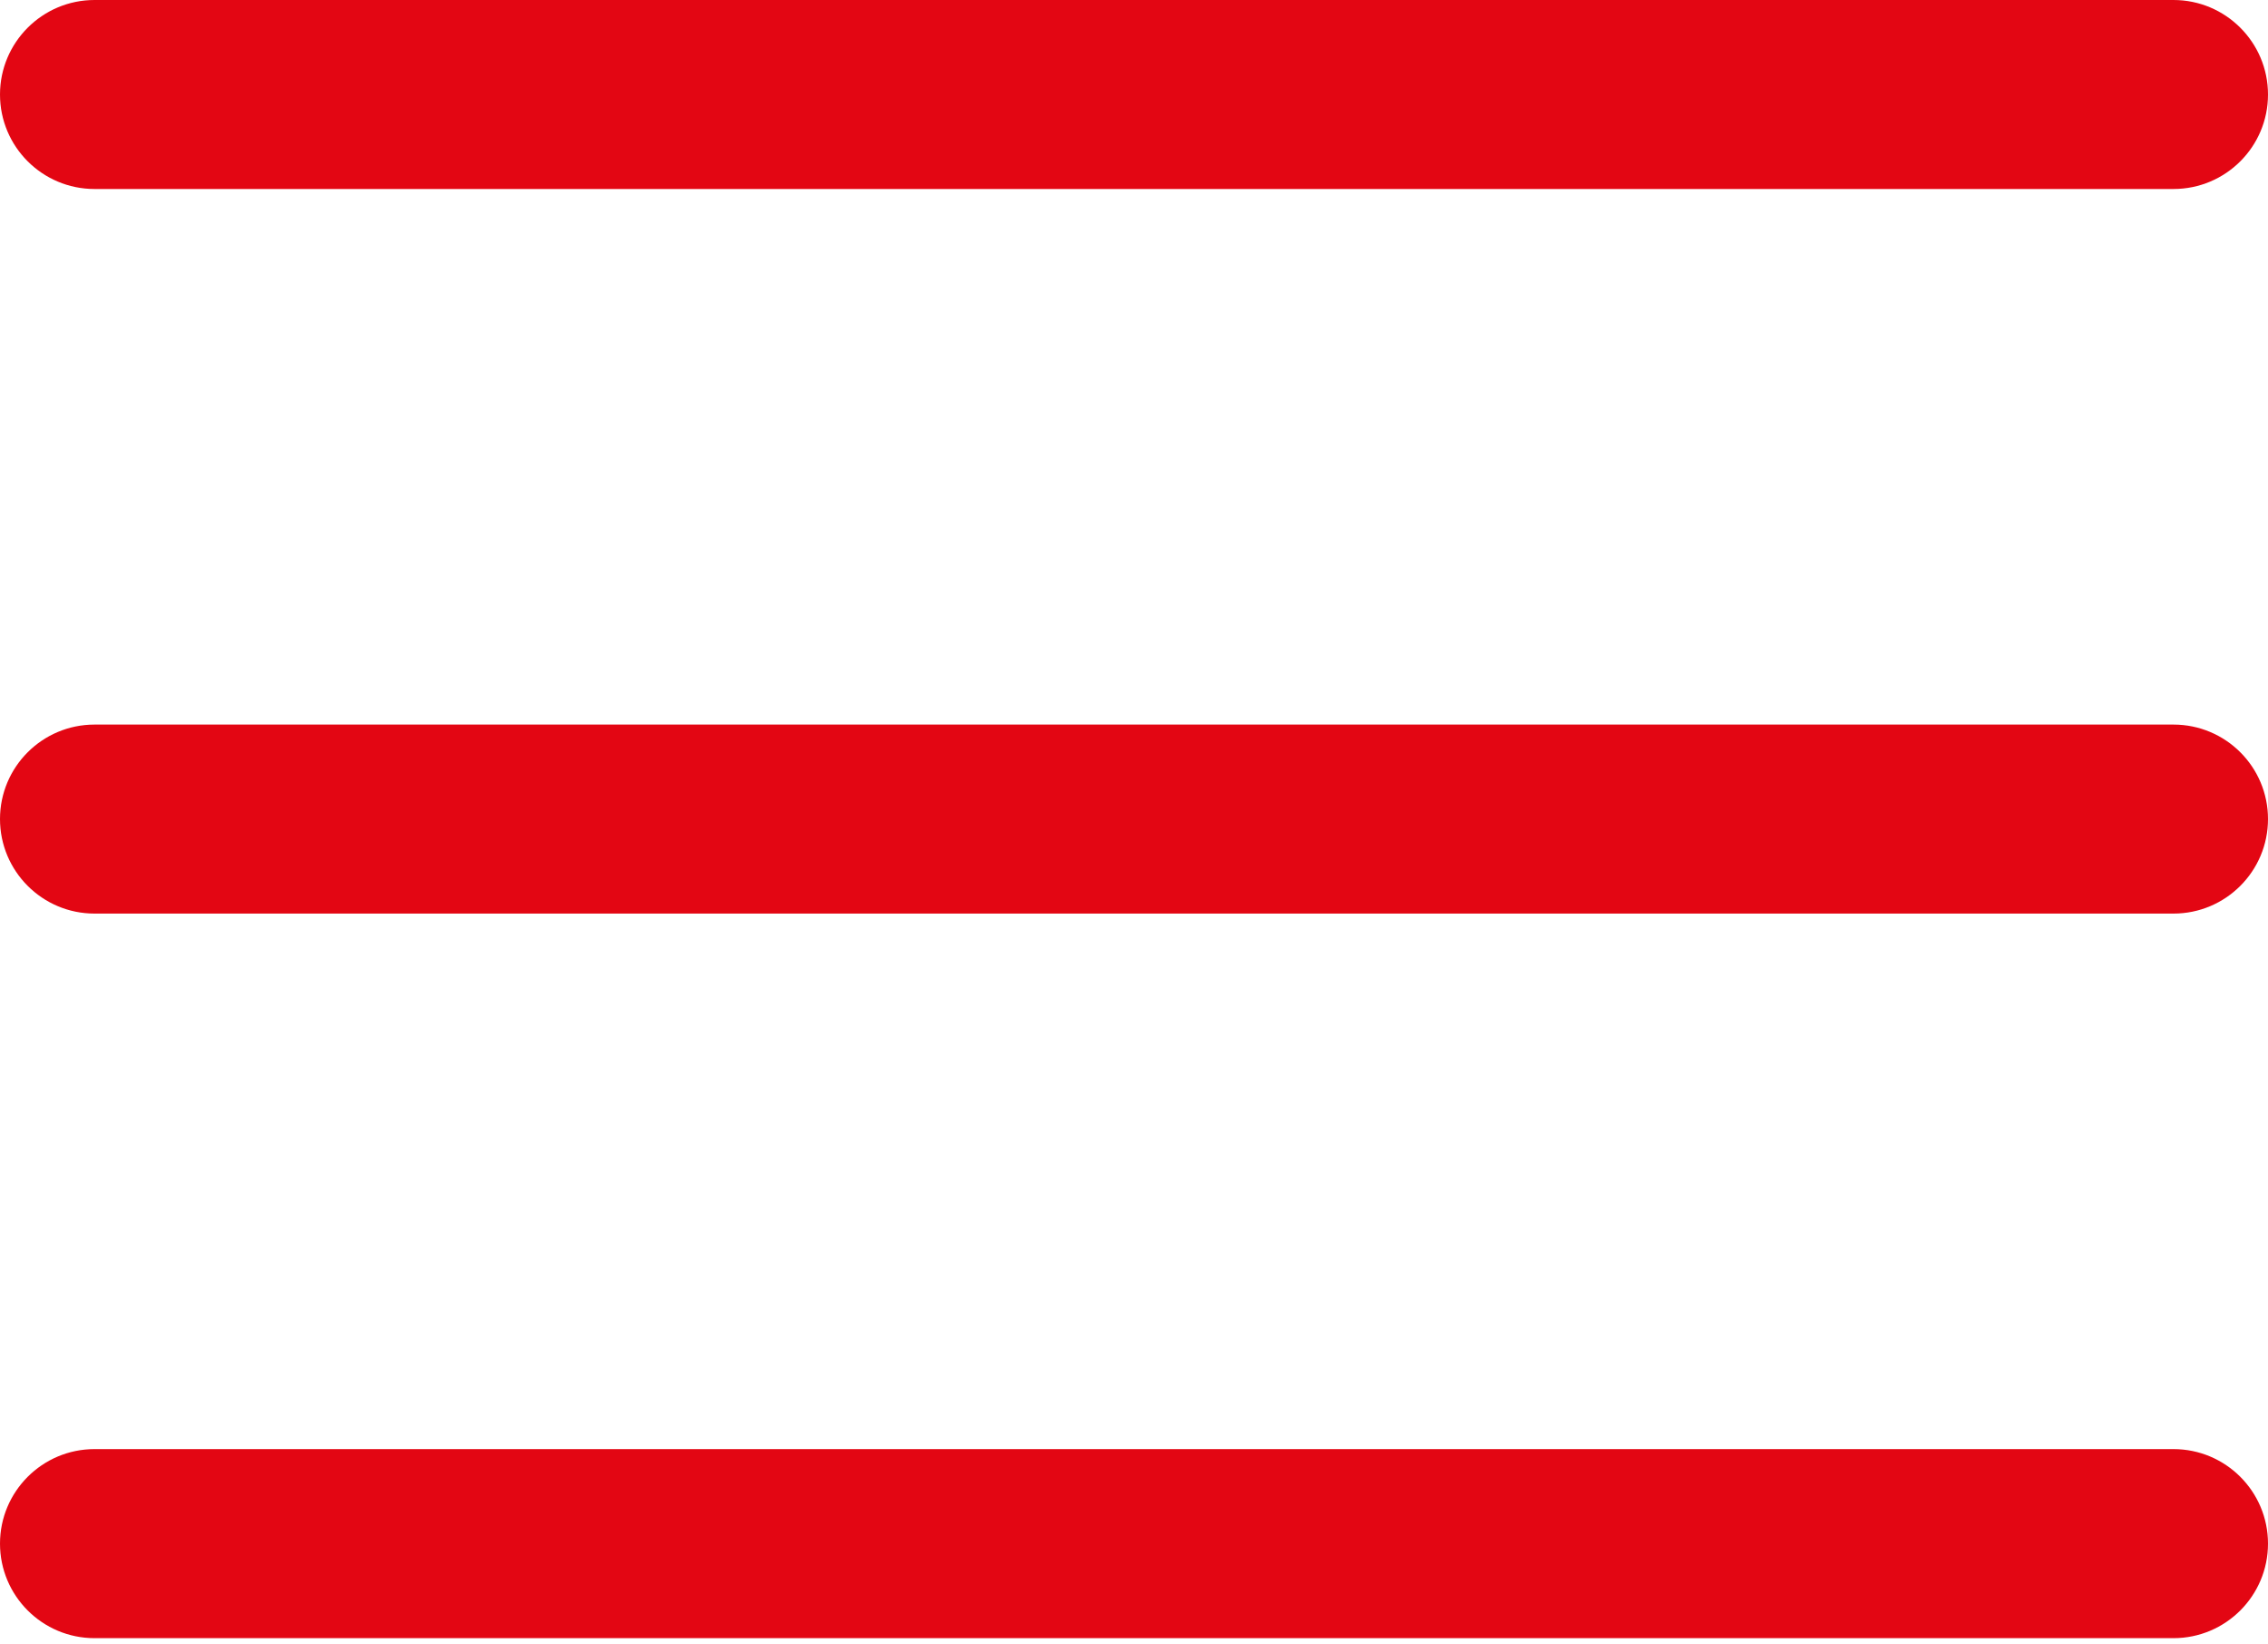
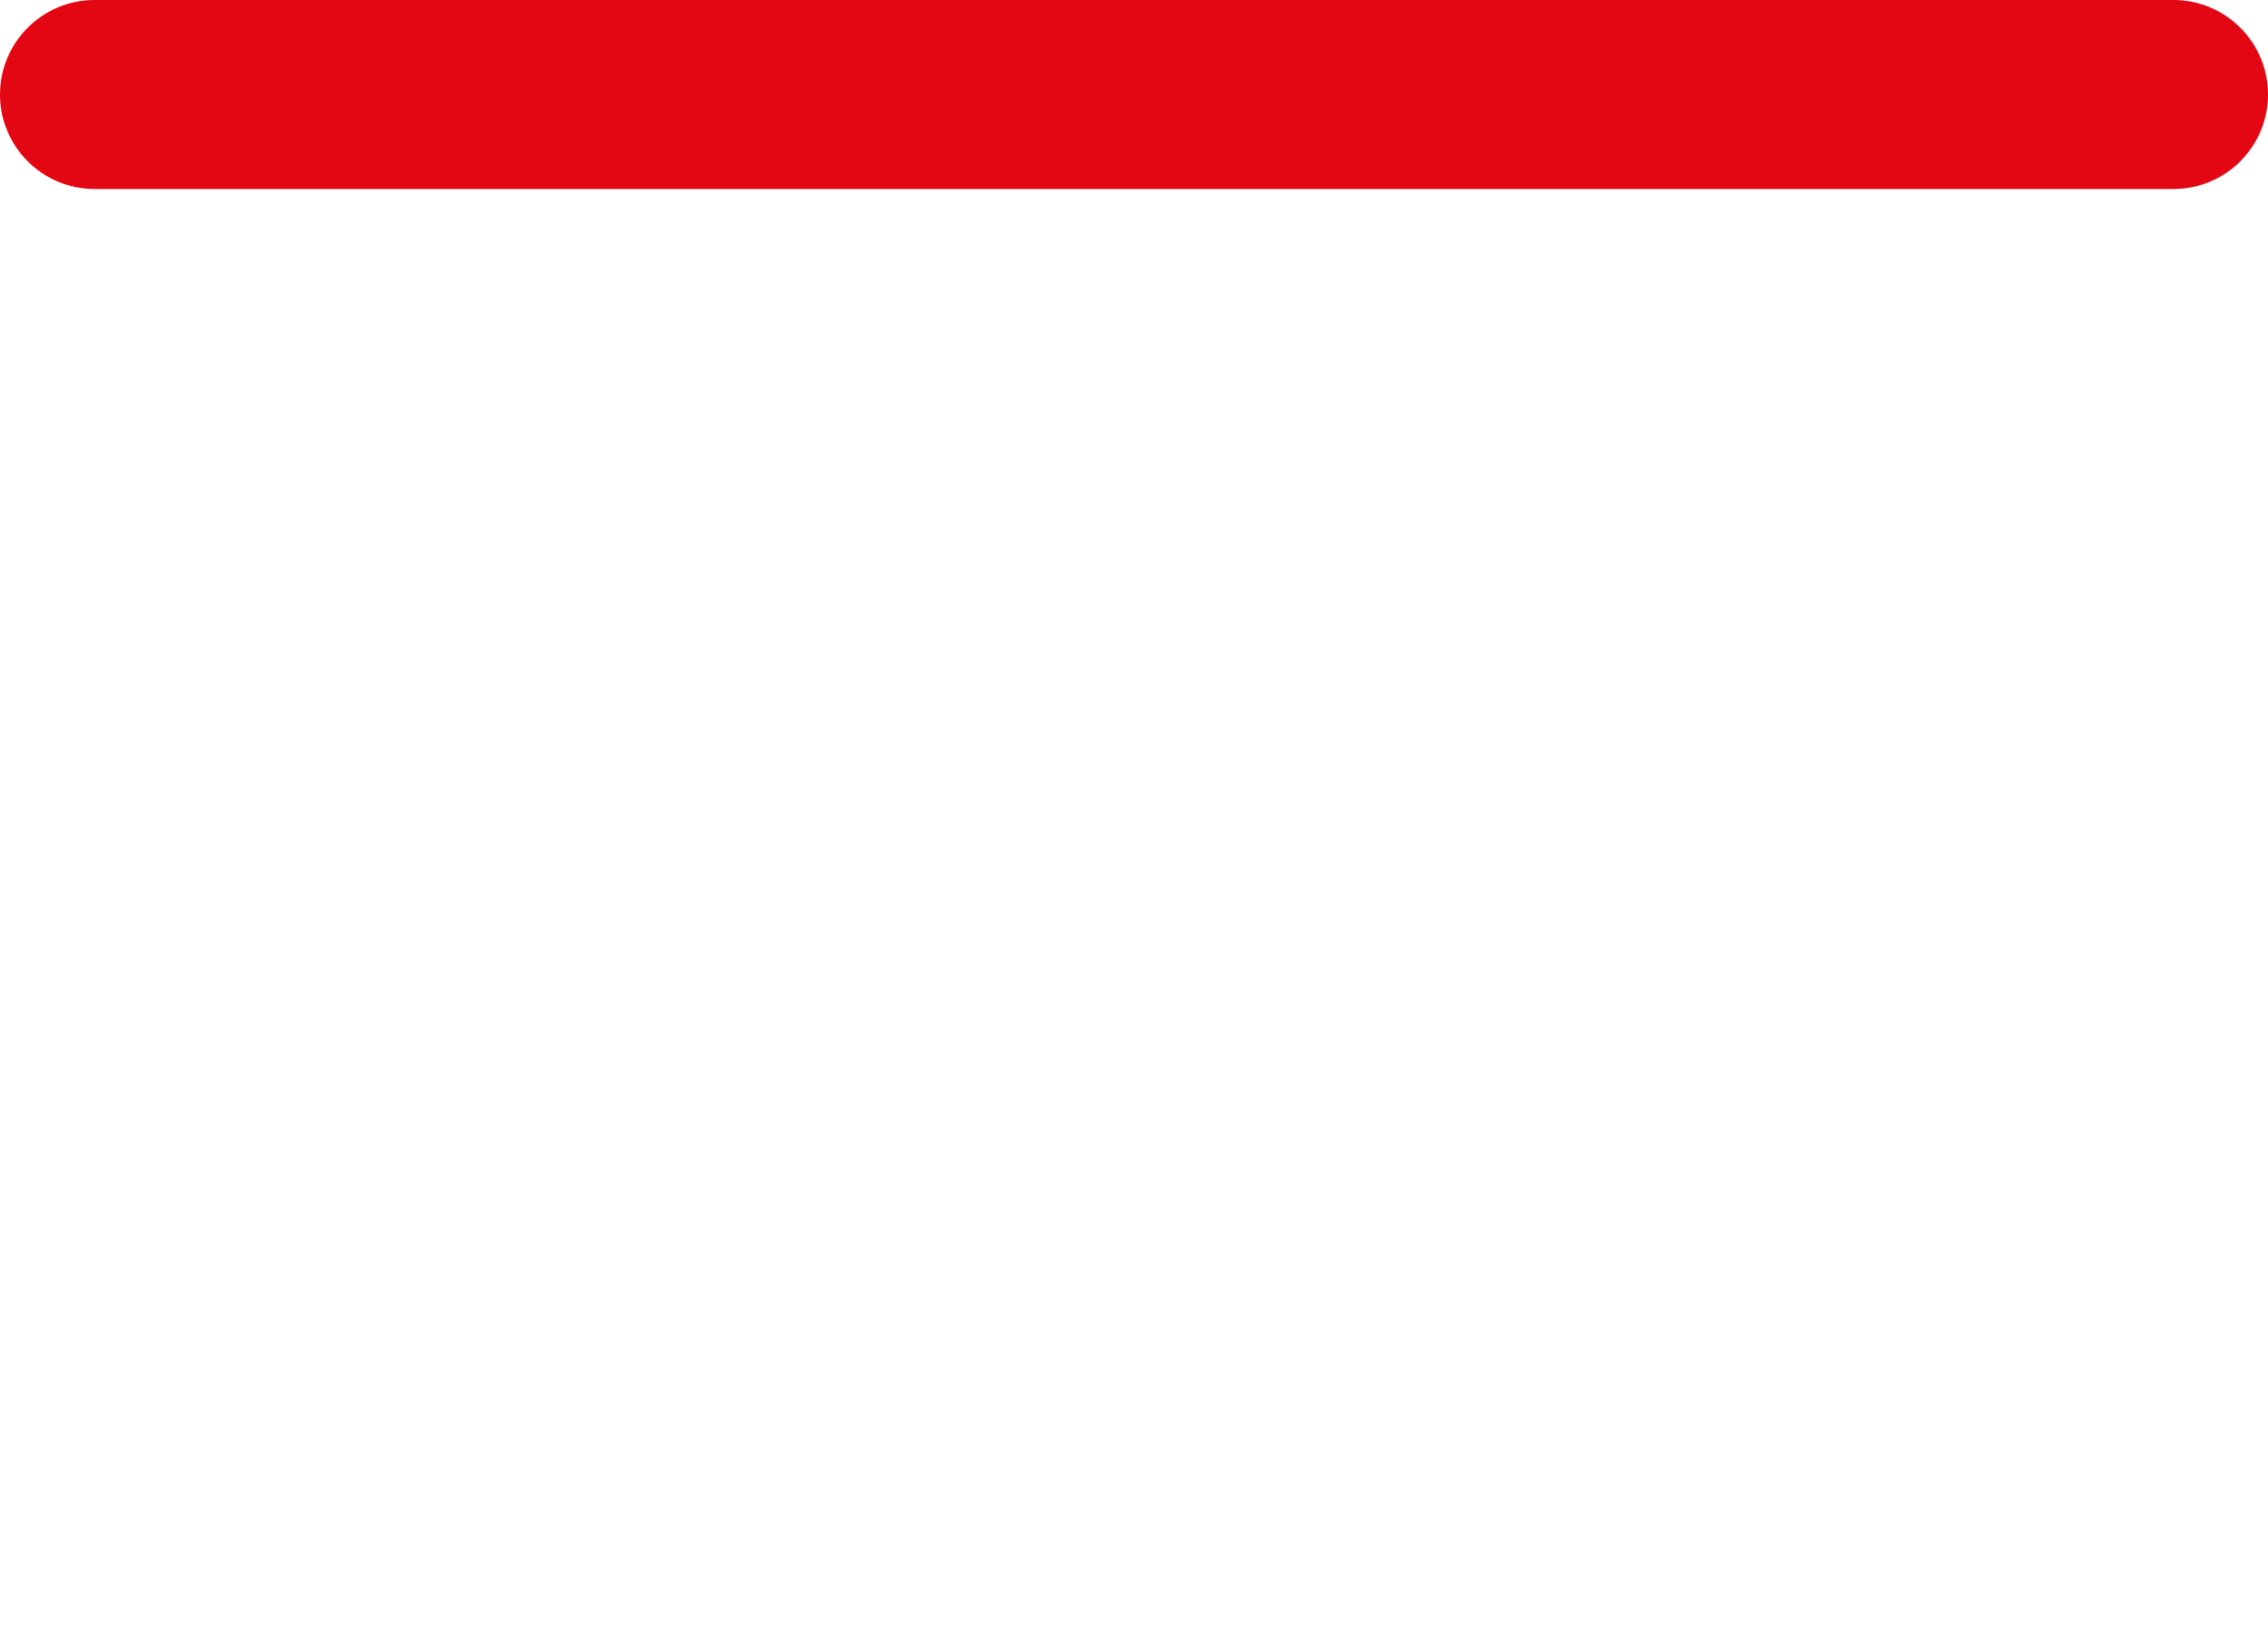
<svg xmlns="http://www.w3.org/2000/svg" width="40" height="29" viewBox="0 0 40 29" fill="none">
-   <path d="M38.333 16.111H1.667C0.747 16.111 0 15.364 0 14.444C0 13.524 0.747 12.778 1.667 12.778H38.333C39.253 12.778 40 13.524 40 14.444C40 15.364 39.253 16.111 38.333 16.111Z" fill="#E30613" />
  <path d="M38.333 3.333H1.667C0.747 3.333 0 2.587 0 1.667C0 0.747 0.747 0 1.667 0H38.333C39.253 0 40 0.747 40 1.667C40 2.587 39.253 3.333 38.333 3.333Z" fill="#E30613" />
-   <path d="M38.333 28.889H1.667C0.747 28.889 0 28.142 0 27.222C0 26.302 0.747 25.555 1.667 25.555H38.333C39.253 25.555 40 26.302 40 27.222C40 28.142 39.253 28.889 38.333 28.889Z" fill="#E30613" />
</svg>